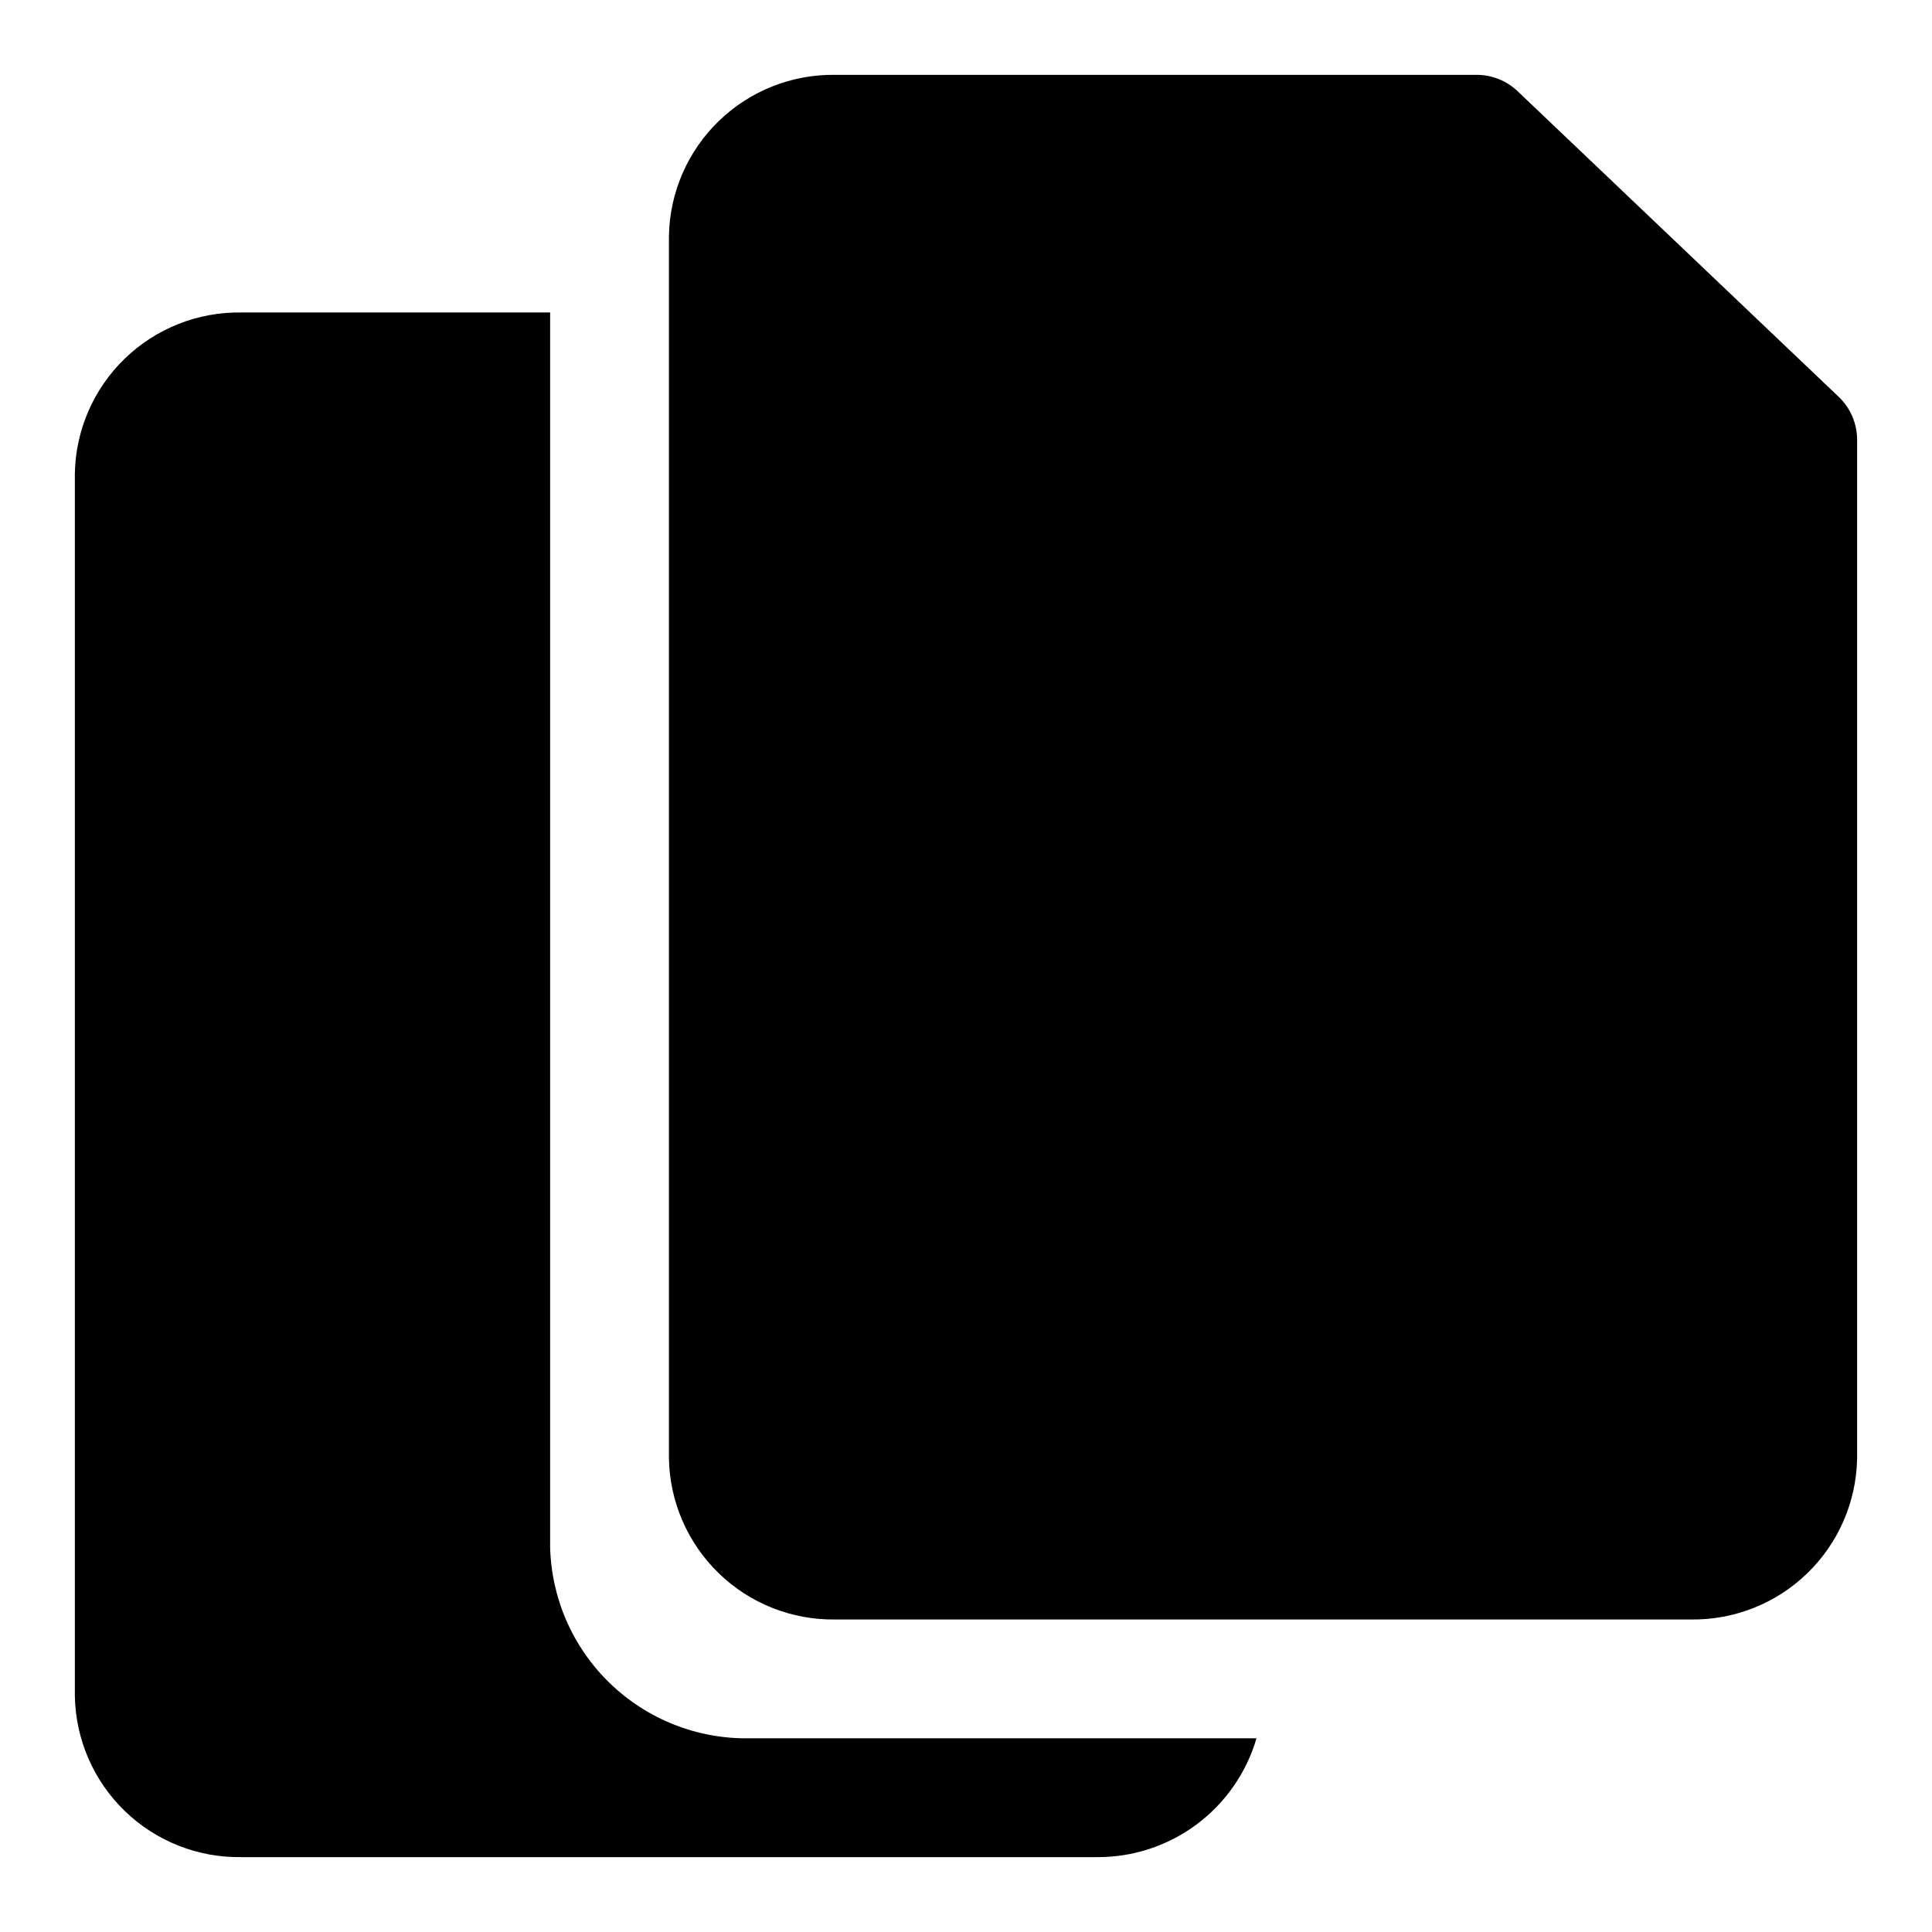
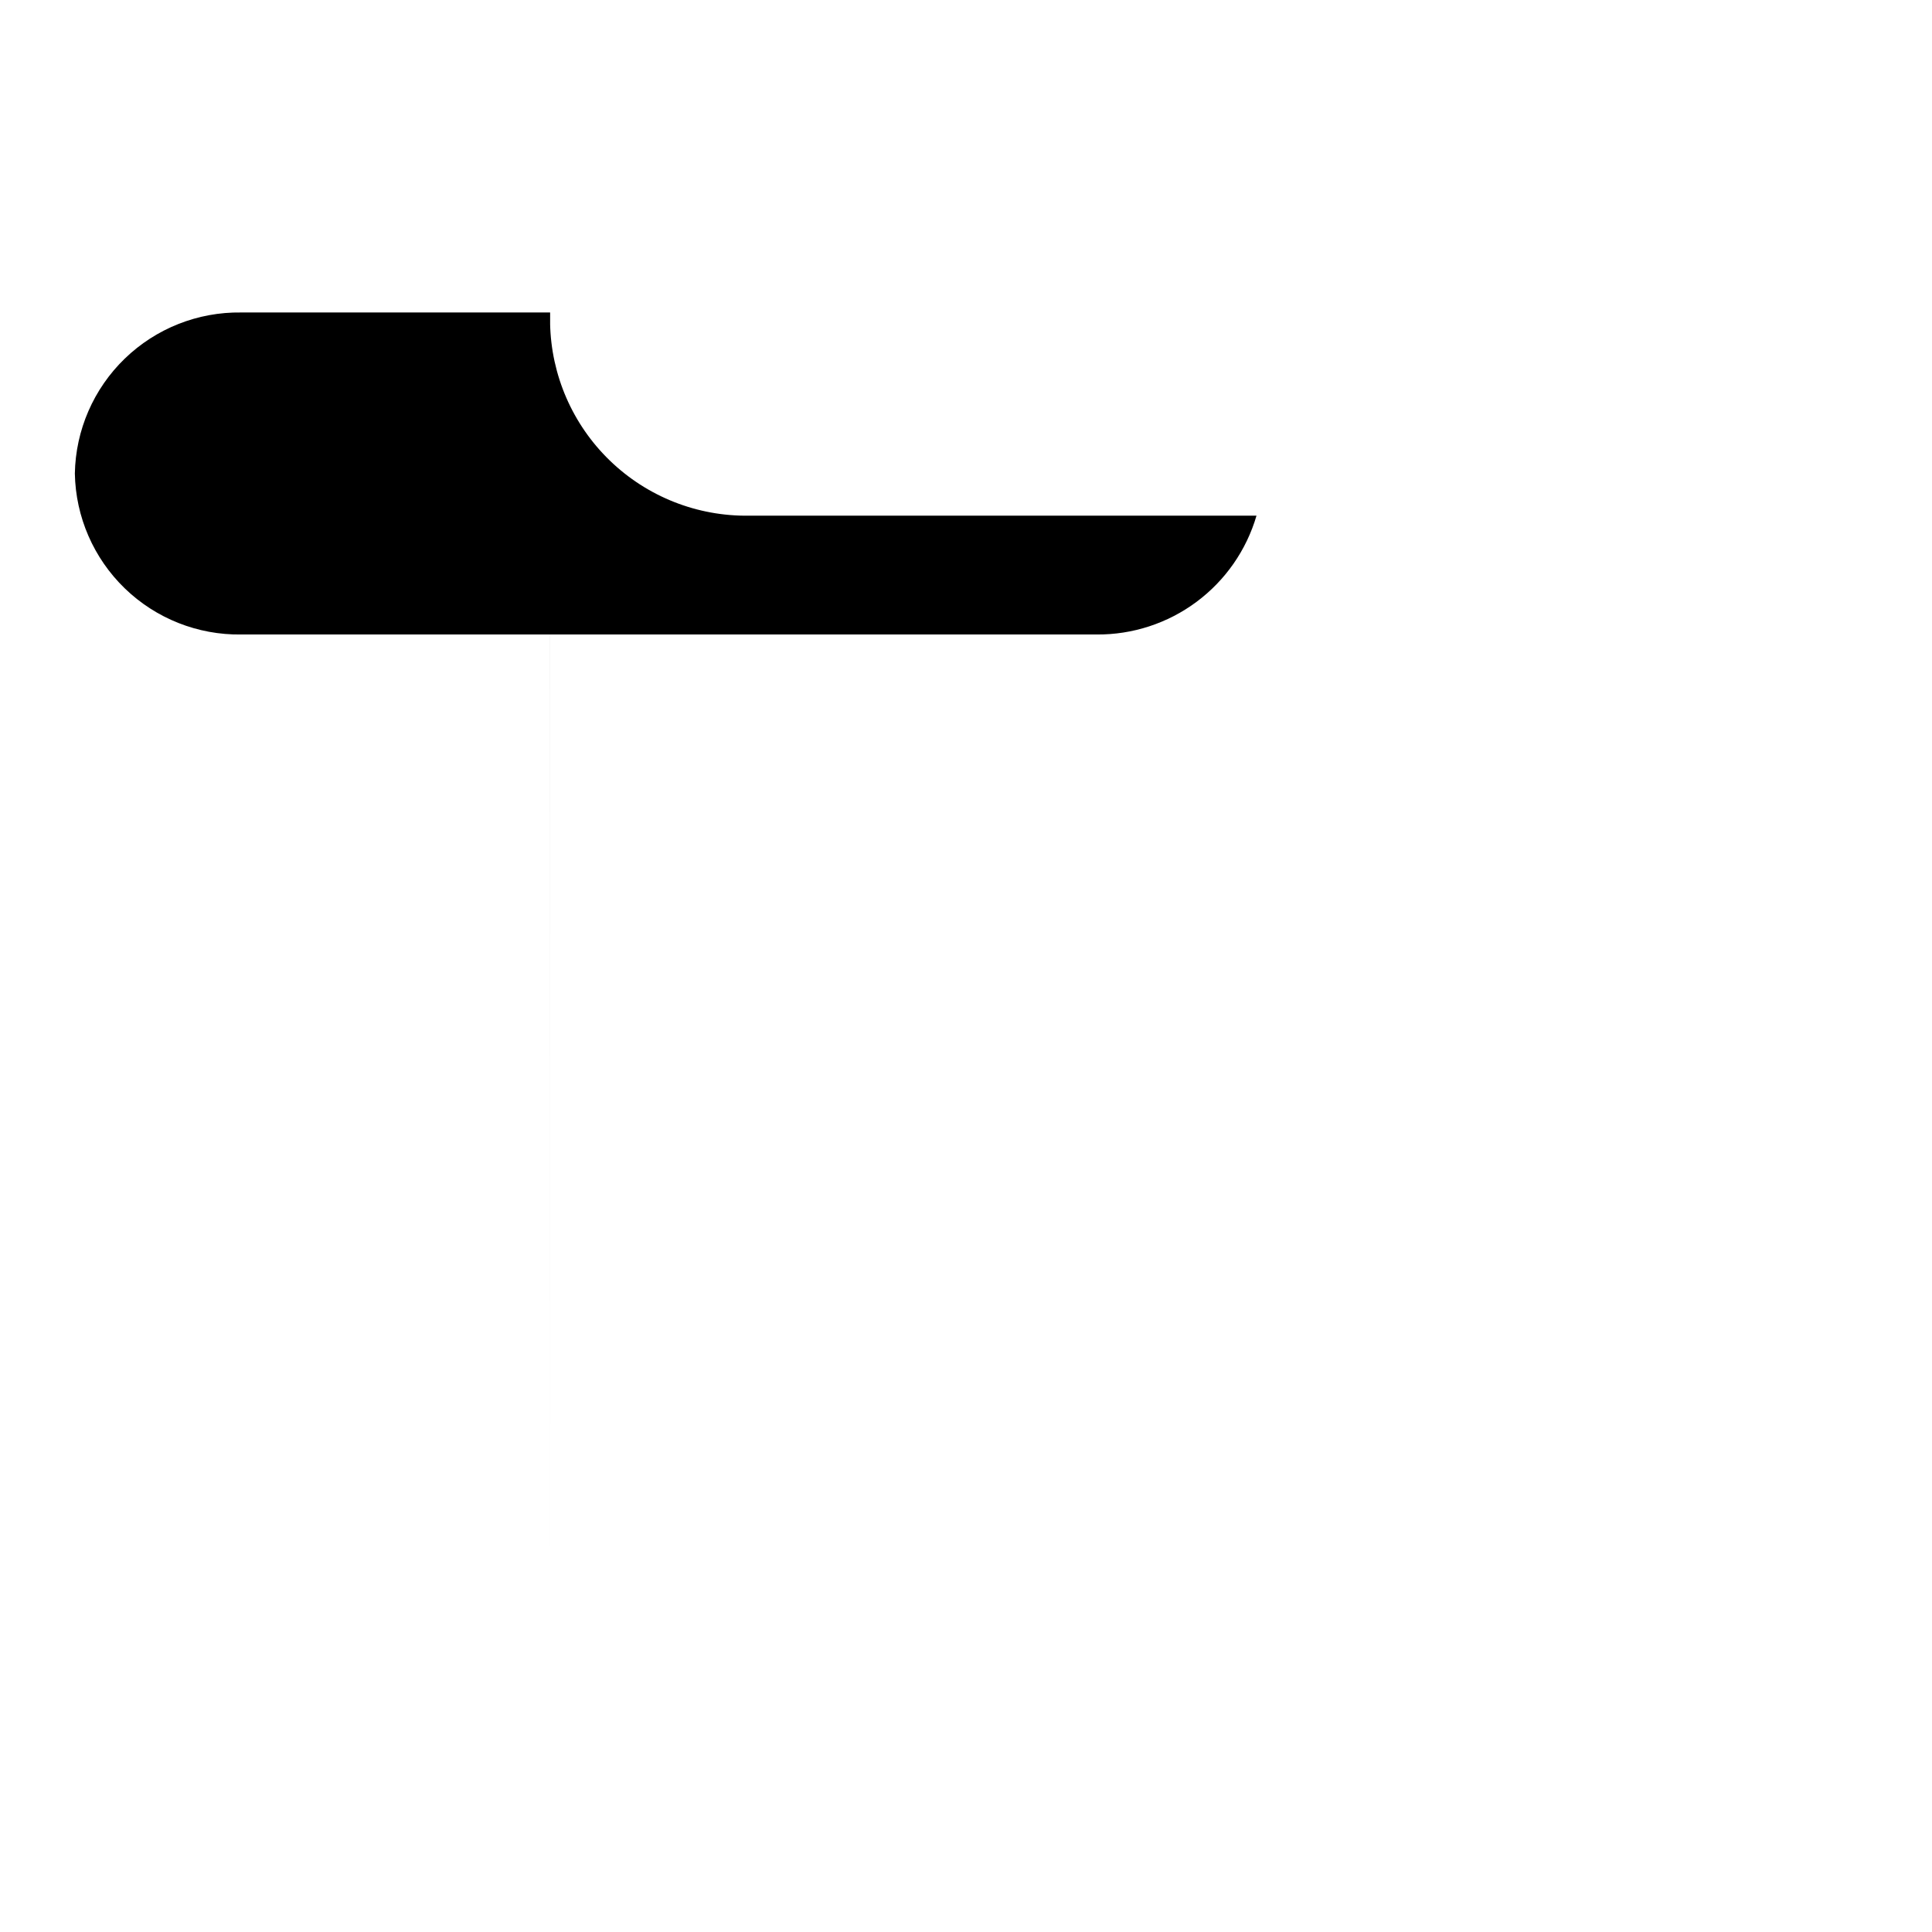
<svg xmlns="http://www.w3.org/2000/svg" fill="#000000" width="800px" height="800px" version="1.1" viewBox="144 144 512 512">
  <g>
-     <path d="m631.28 249.17-85.02-80.926h0.004c-2.918-2.812-6.812-4.391-10.863-4.41h-170.04c-11.5-0.168-22.598 4.231-30.859 12.227-8.262 7.996-13.02 18.945-13.227 30.441v324.01c0.207 11.5 4.965 22.445 13.227 30.441 8.262 8 19.359 12.395 30.859 12.227h226.71c11.5 0.168 22.598-4.227 30.859-12.227 8.262-7.996 13.02-18.941 13.227-30.441v-270.01c-0.016-4.285-1.781-8.379-4.883-11.336z" />
-     <path d="m289.79 553.66v-326.85h-81.867c-11.5-0.168-22.594 4.231-30.859 12.227-8.262 7.996-13.02 18.945-13.227 30.441v324.01c0.207 11.5 4.965 22.445 13.227 30.441 8.266 8 19.359 12.395 30.859 12.227h226.71c9.523 0.074 18.812-2.961 26.453-8.645 7.644-5.684 13.227-13.703 15.898-22.844h-134.46c-13.75 0.211-27.027-5.043-36.914-14.605-9.887-9.562-15.578-22.652-15.828-36.406z" />
+     <path d="m289.79 553.66v-326.85h-81.867c-11.5-0.168-22.594 4.231-30.859 12.227-8.262 7.996-13.02 18.945-13.227 30.441c0.207 11.5 4.965 22.445 13.227 30.441 8.266 8 19.359 12.395 30.859 12.227h226.71c9.523 0.074 18.812-2.961 26.453-8.645 7.644-5.684 13.227-13.703 15.898-22.844h-134.46c-13.75 0.211-27.027-5.043-36.914-14.605-9.887-9.562-15.578-22.652-15.828-36.406z" />
  </g>
</svg>